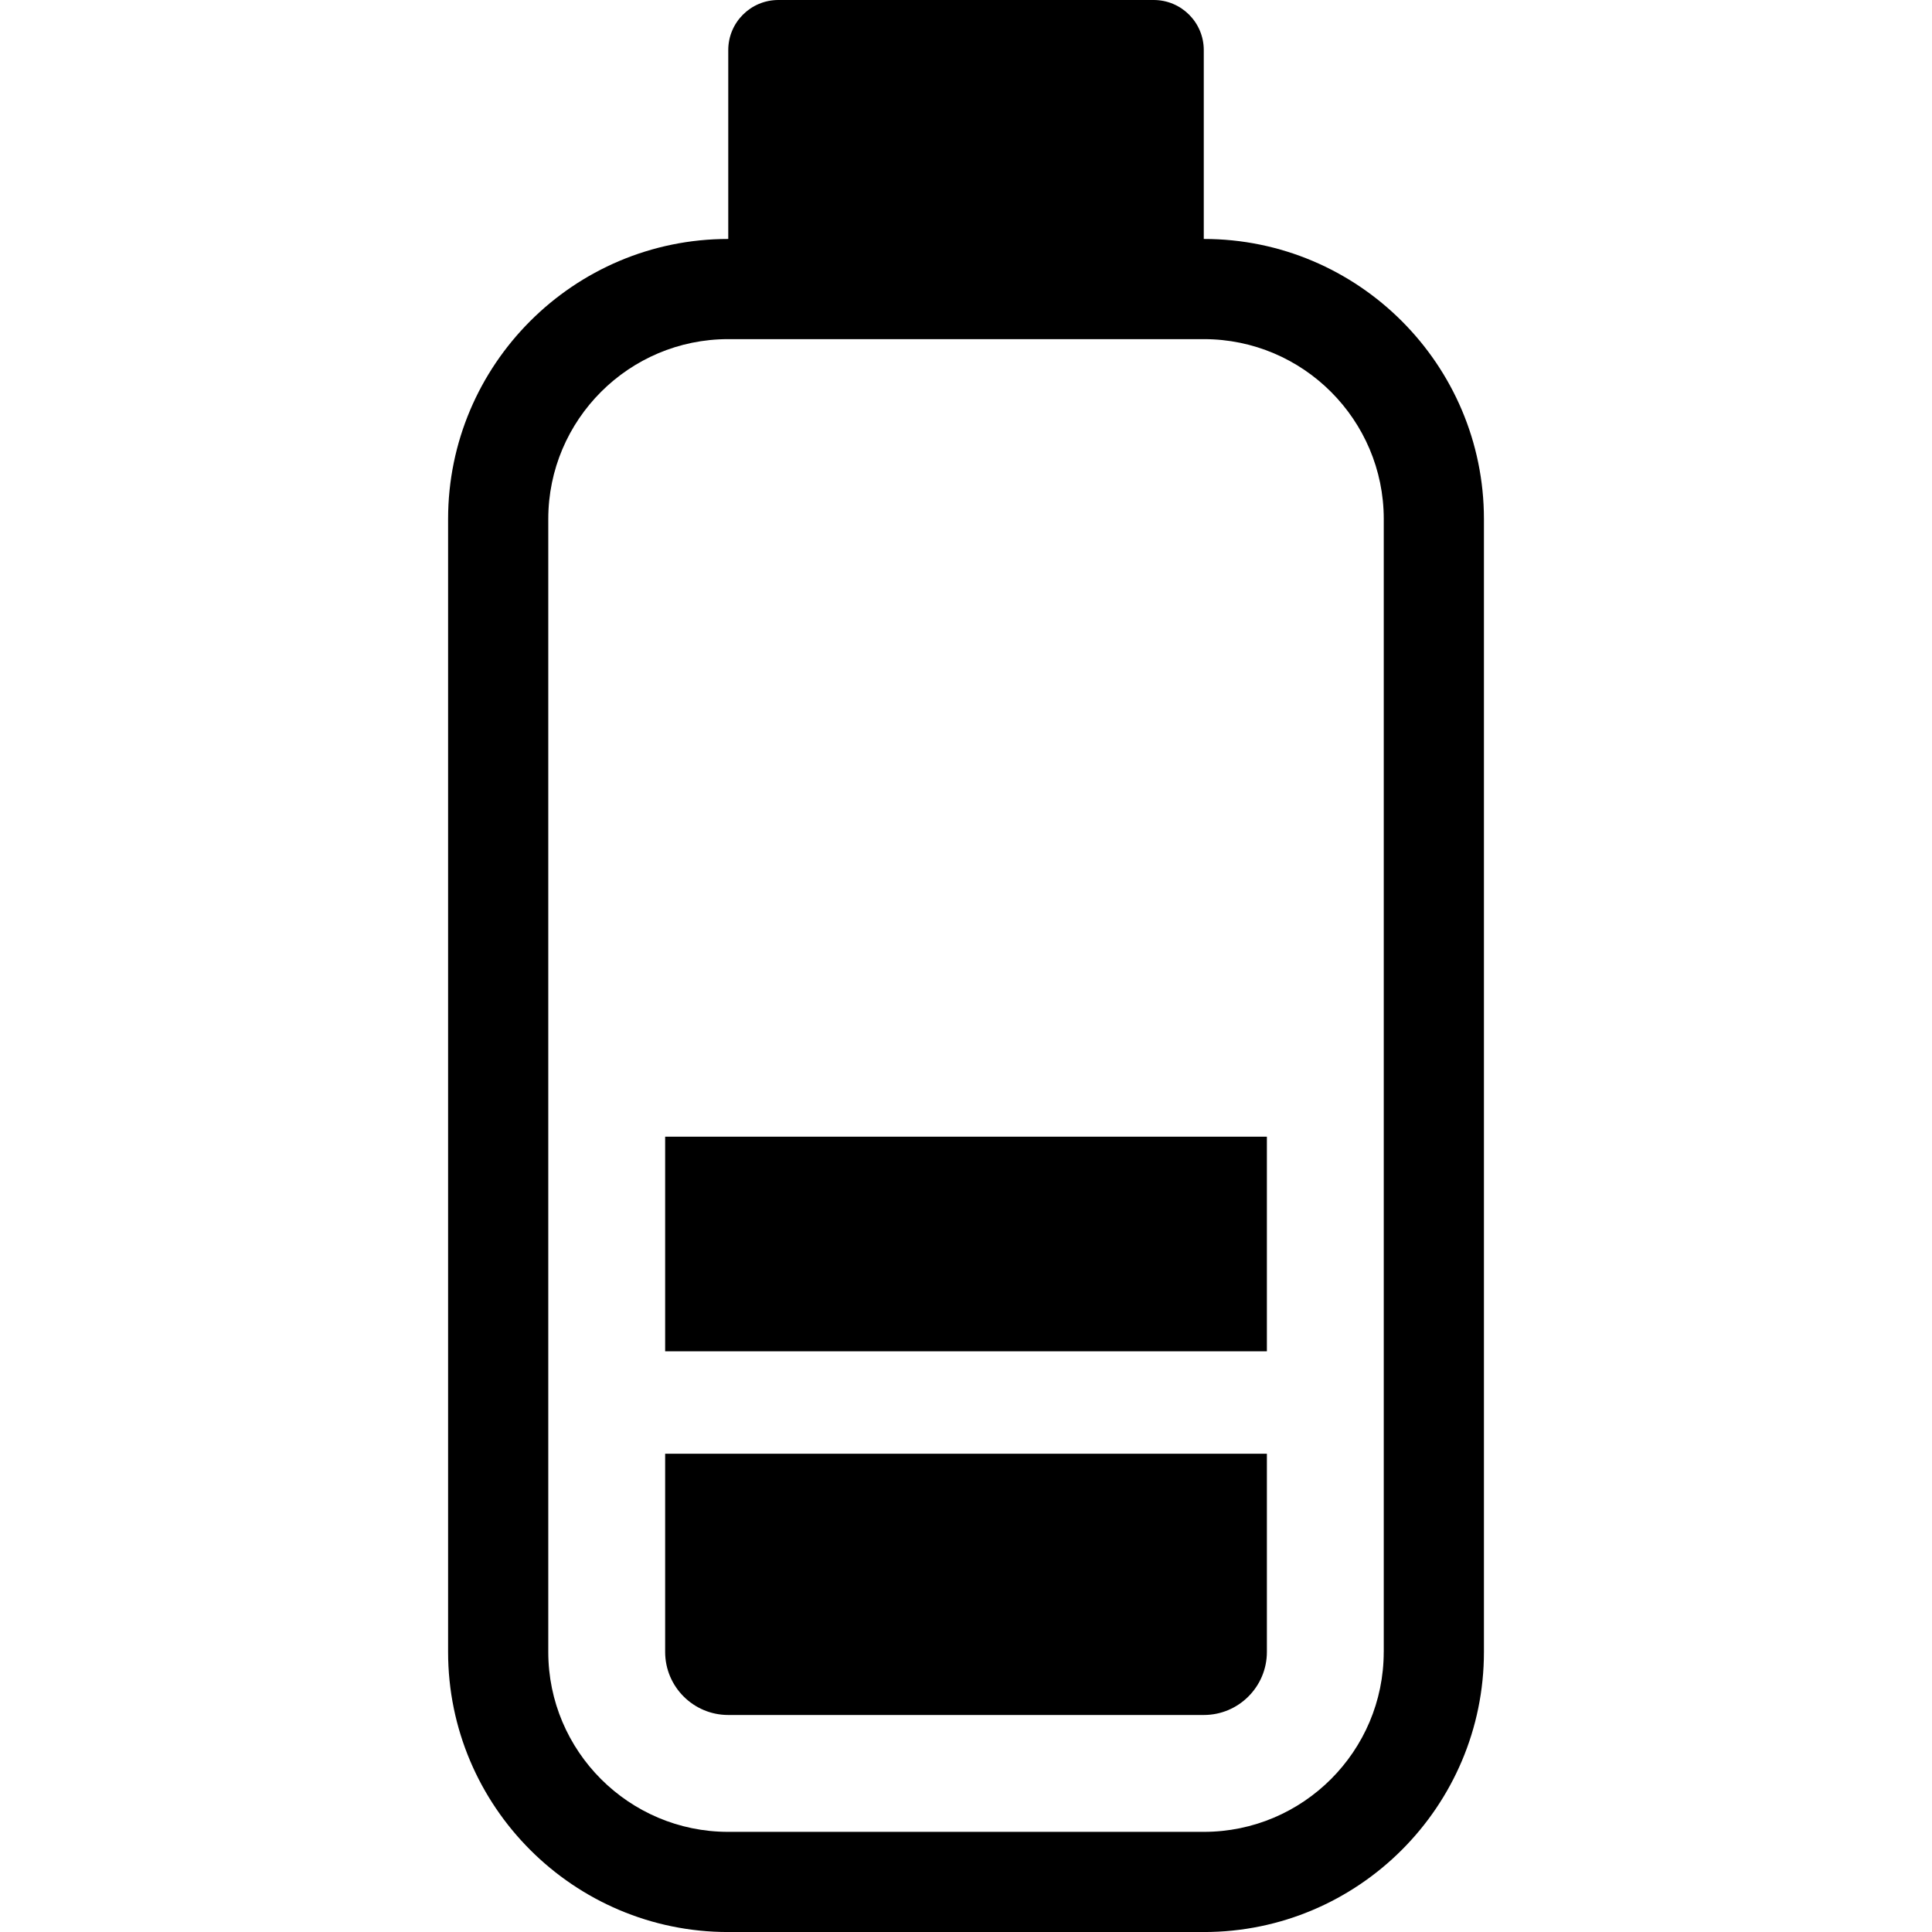
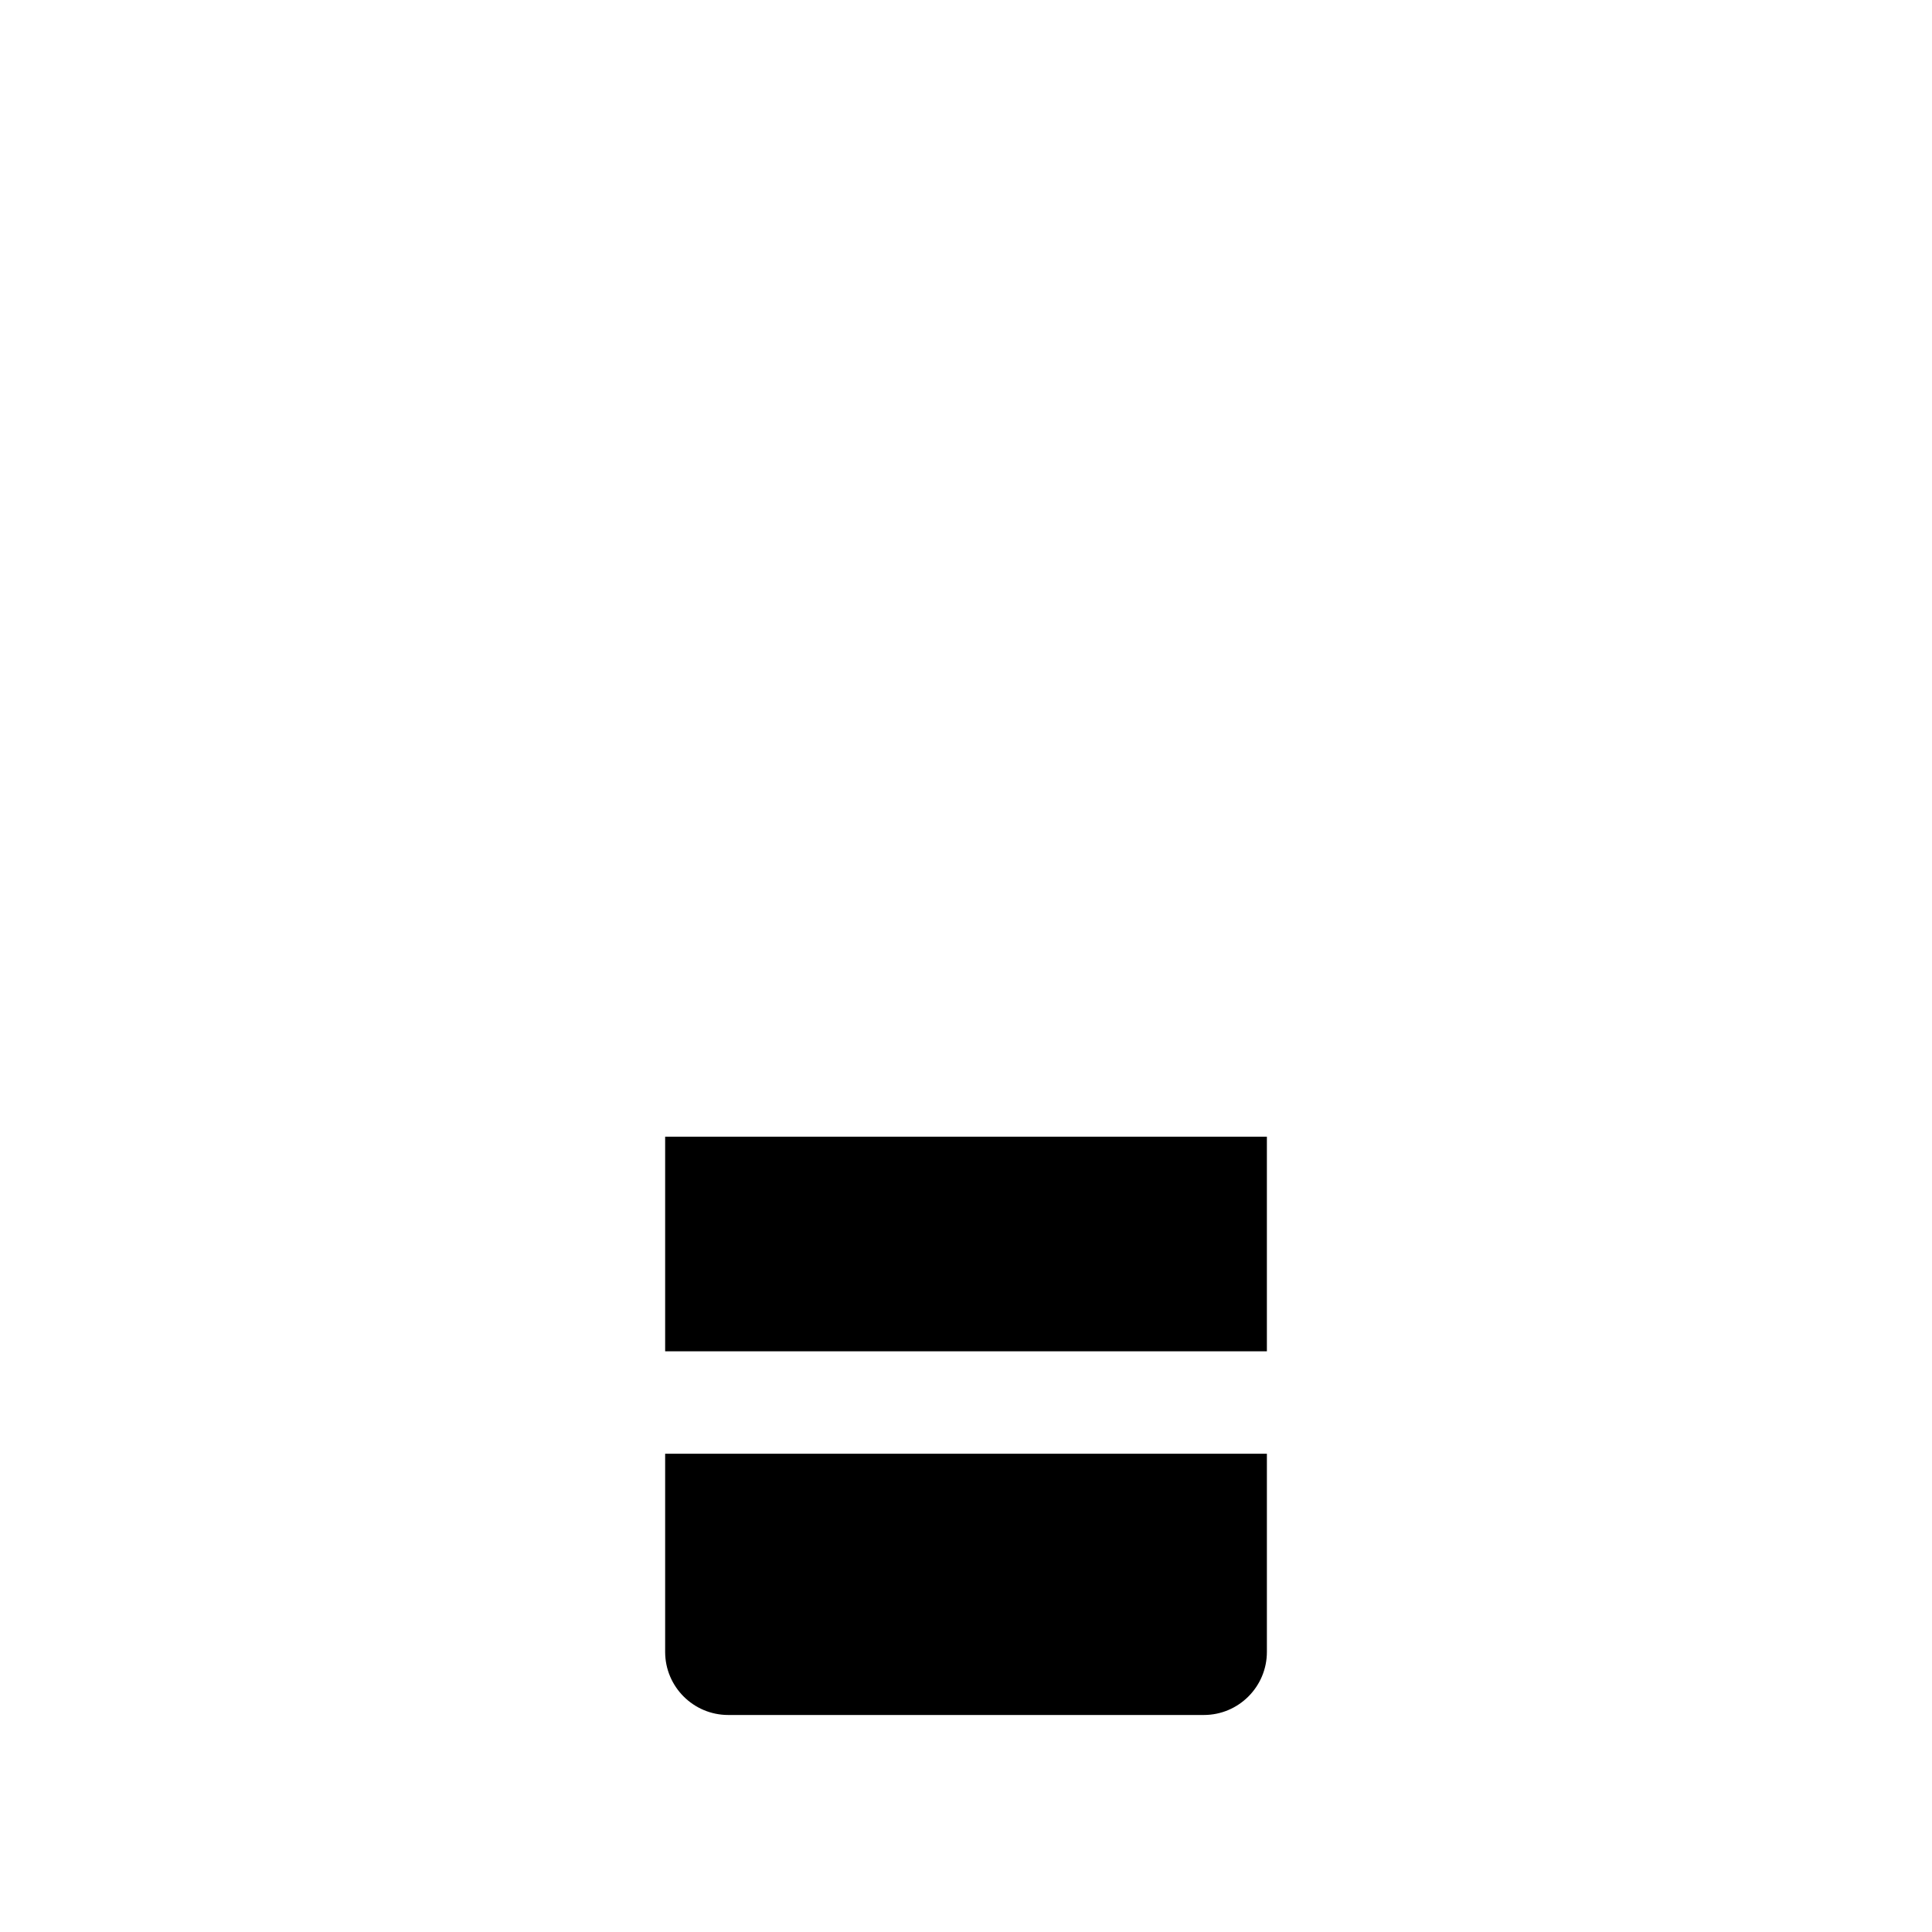
<svg xmlns="http://www.w3.org/2000/svg" fill="#000000" version="1.1" id="Capa_1" viewBox="0 0 57.857 57.857" xml:space="preserve">
  <g>
-     <path d="M36.052,7.156h-0.003V1.5c0-0.828-0.671-1.5-1.5-1.5h-11.24c-0.829,0-1.5,0.672-1.5,1.5v5.656h-0.003   c-4.625,0-8.387,3.763-8.387,8.387v33.928c0,4.624,3.762,8.387,8.387,8.387h14.246c4.625,0,8.387-3.763,8.387-8.387V15.543   C44.438,10.919,40.676,7.156,36.052,7.156z M41.438,49.471c0,2.971-2.417,5.387-5.387,5.387H21.806   c-2.97,0-5.387-2.416-5.387-5.387V15.543c0-2.971,2.417-5.387,5.387-5.387h14.246c2.97,0,5.387,2.416,5.387,5.387V49.471z" />
    <path d="M19.919,49.47c0,1.041,0.847,1.888,1.888,1.888h14.245c1.04,0,1.887-0.847,1.887-1.888v-5.935h-18.02V49.47z" />
    <rect x="19.919" y="34.04" width="18.02" height="6.427" />
  </g>
</svg>